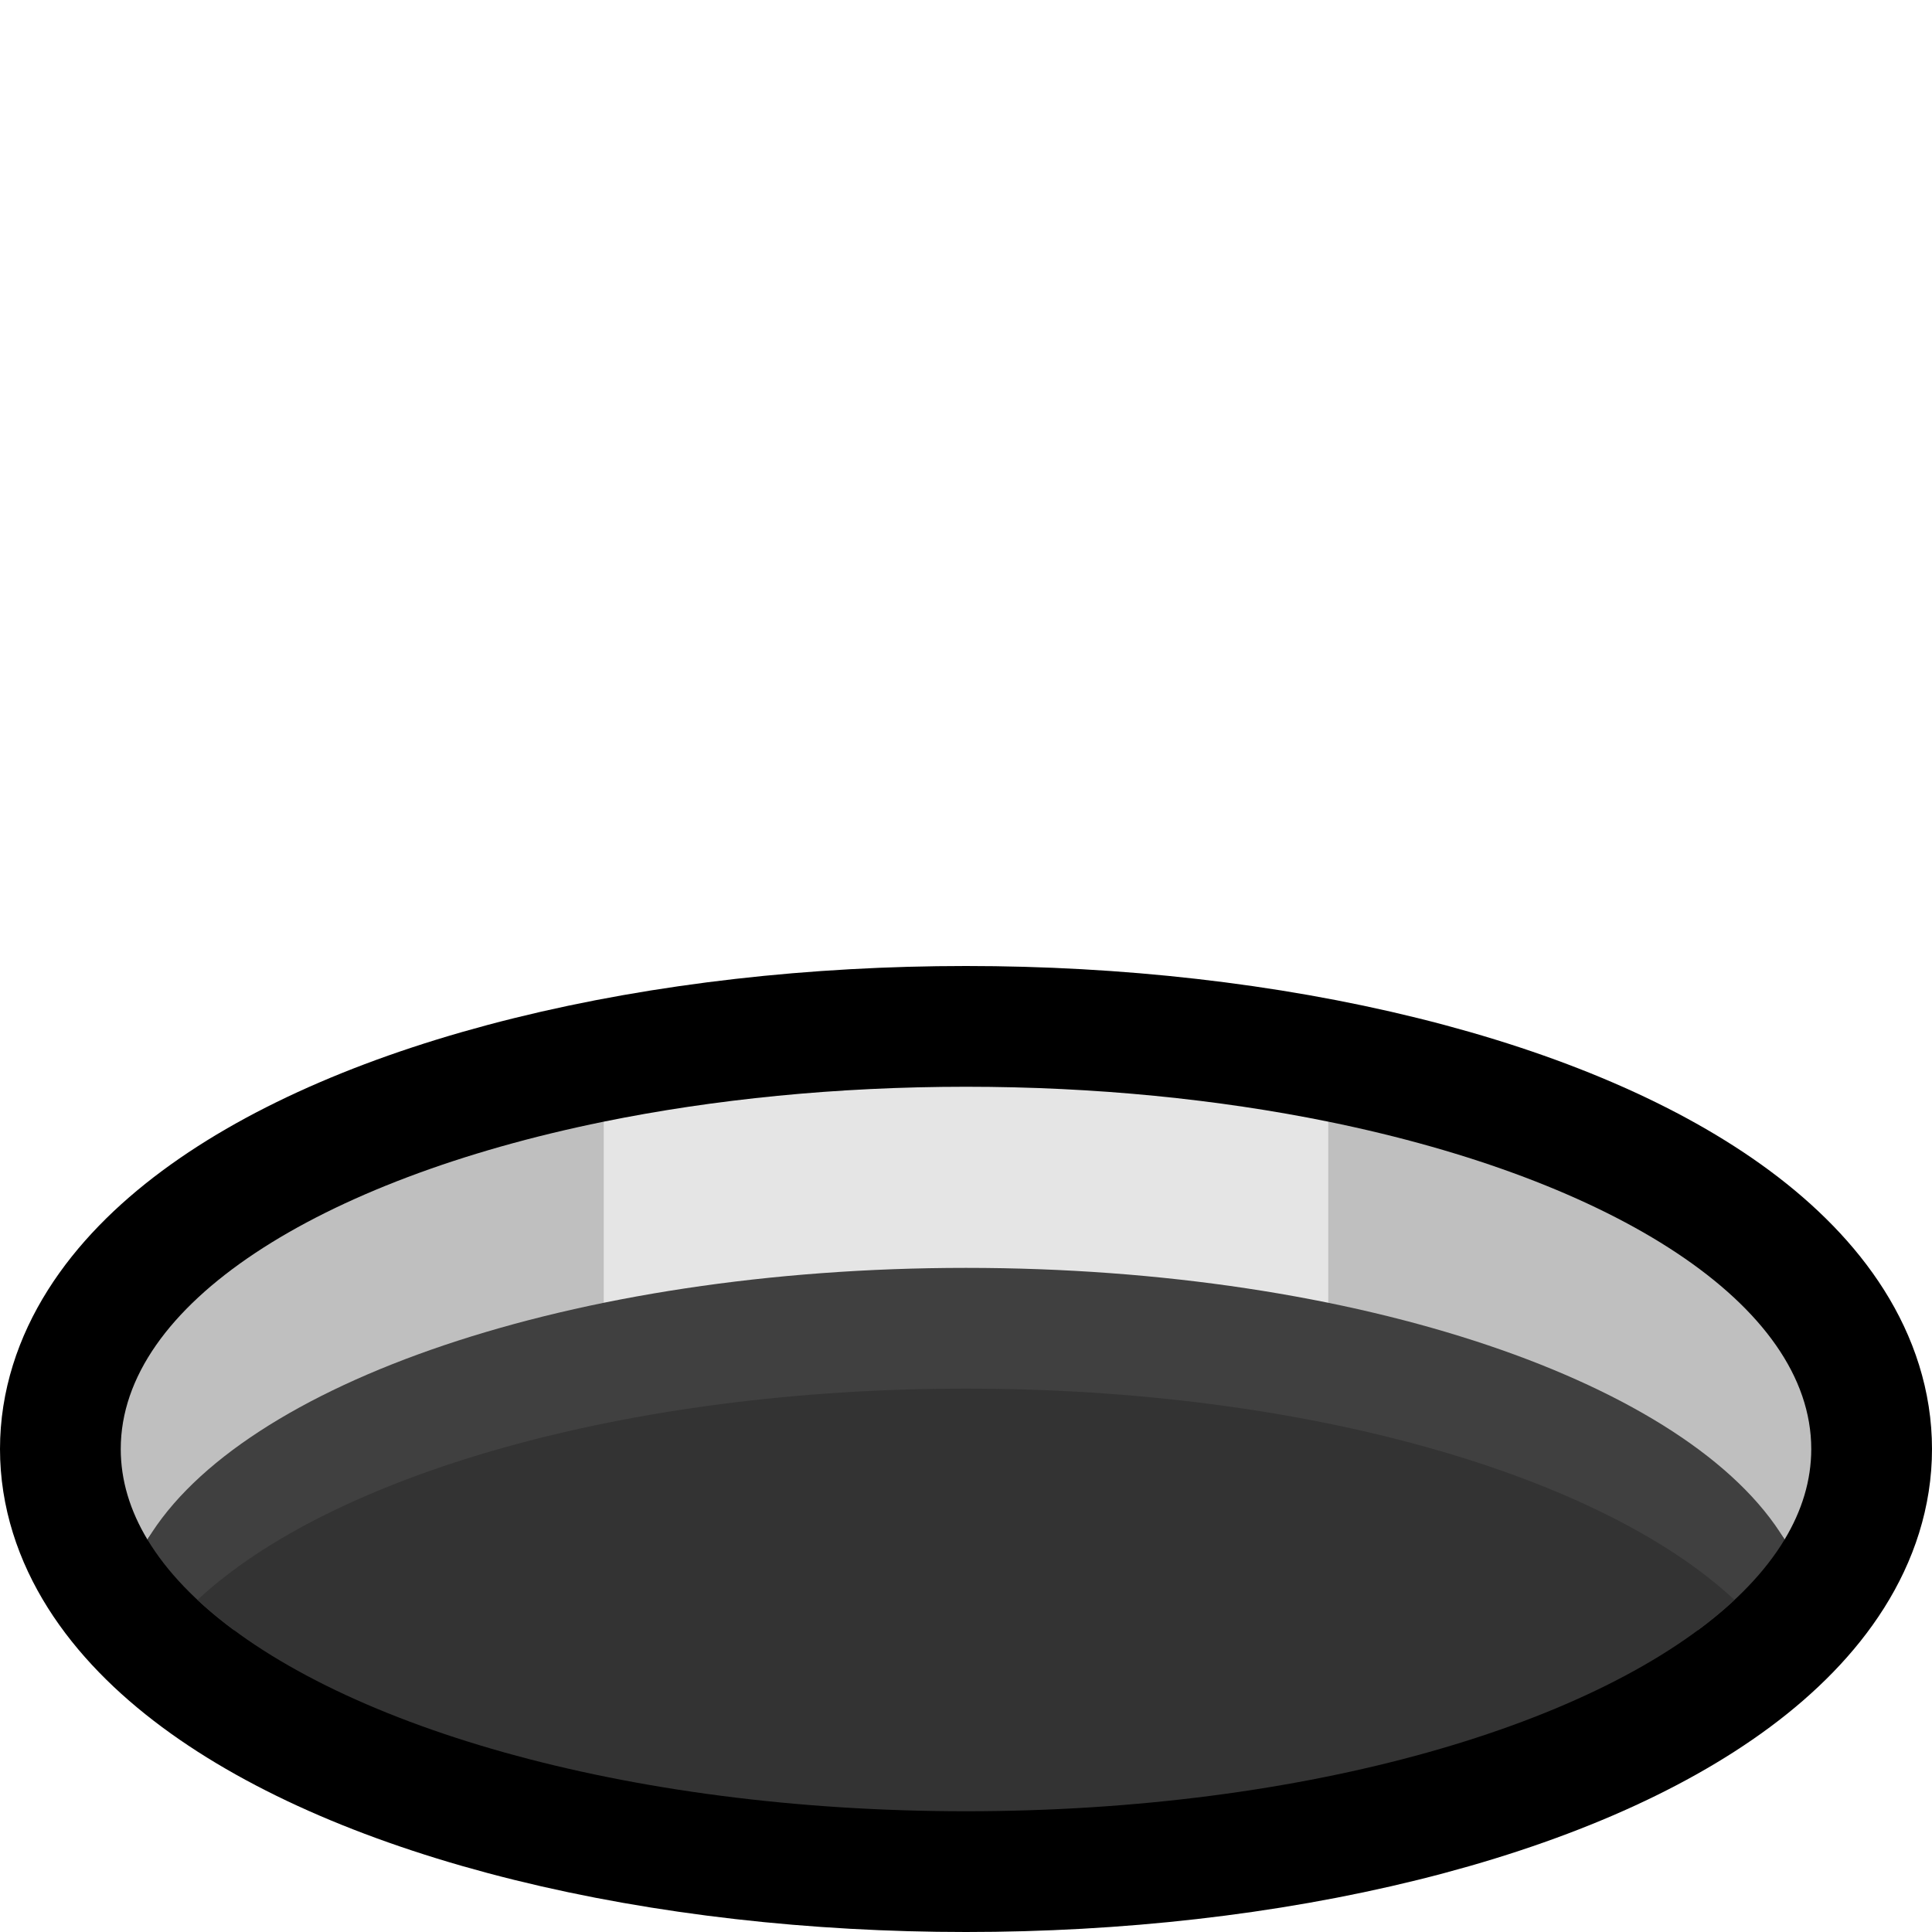
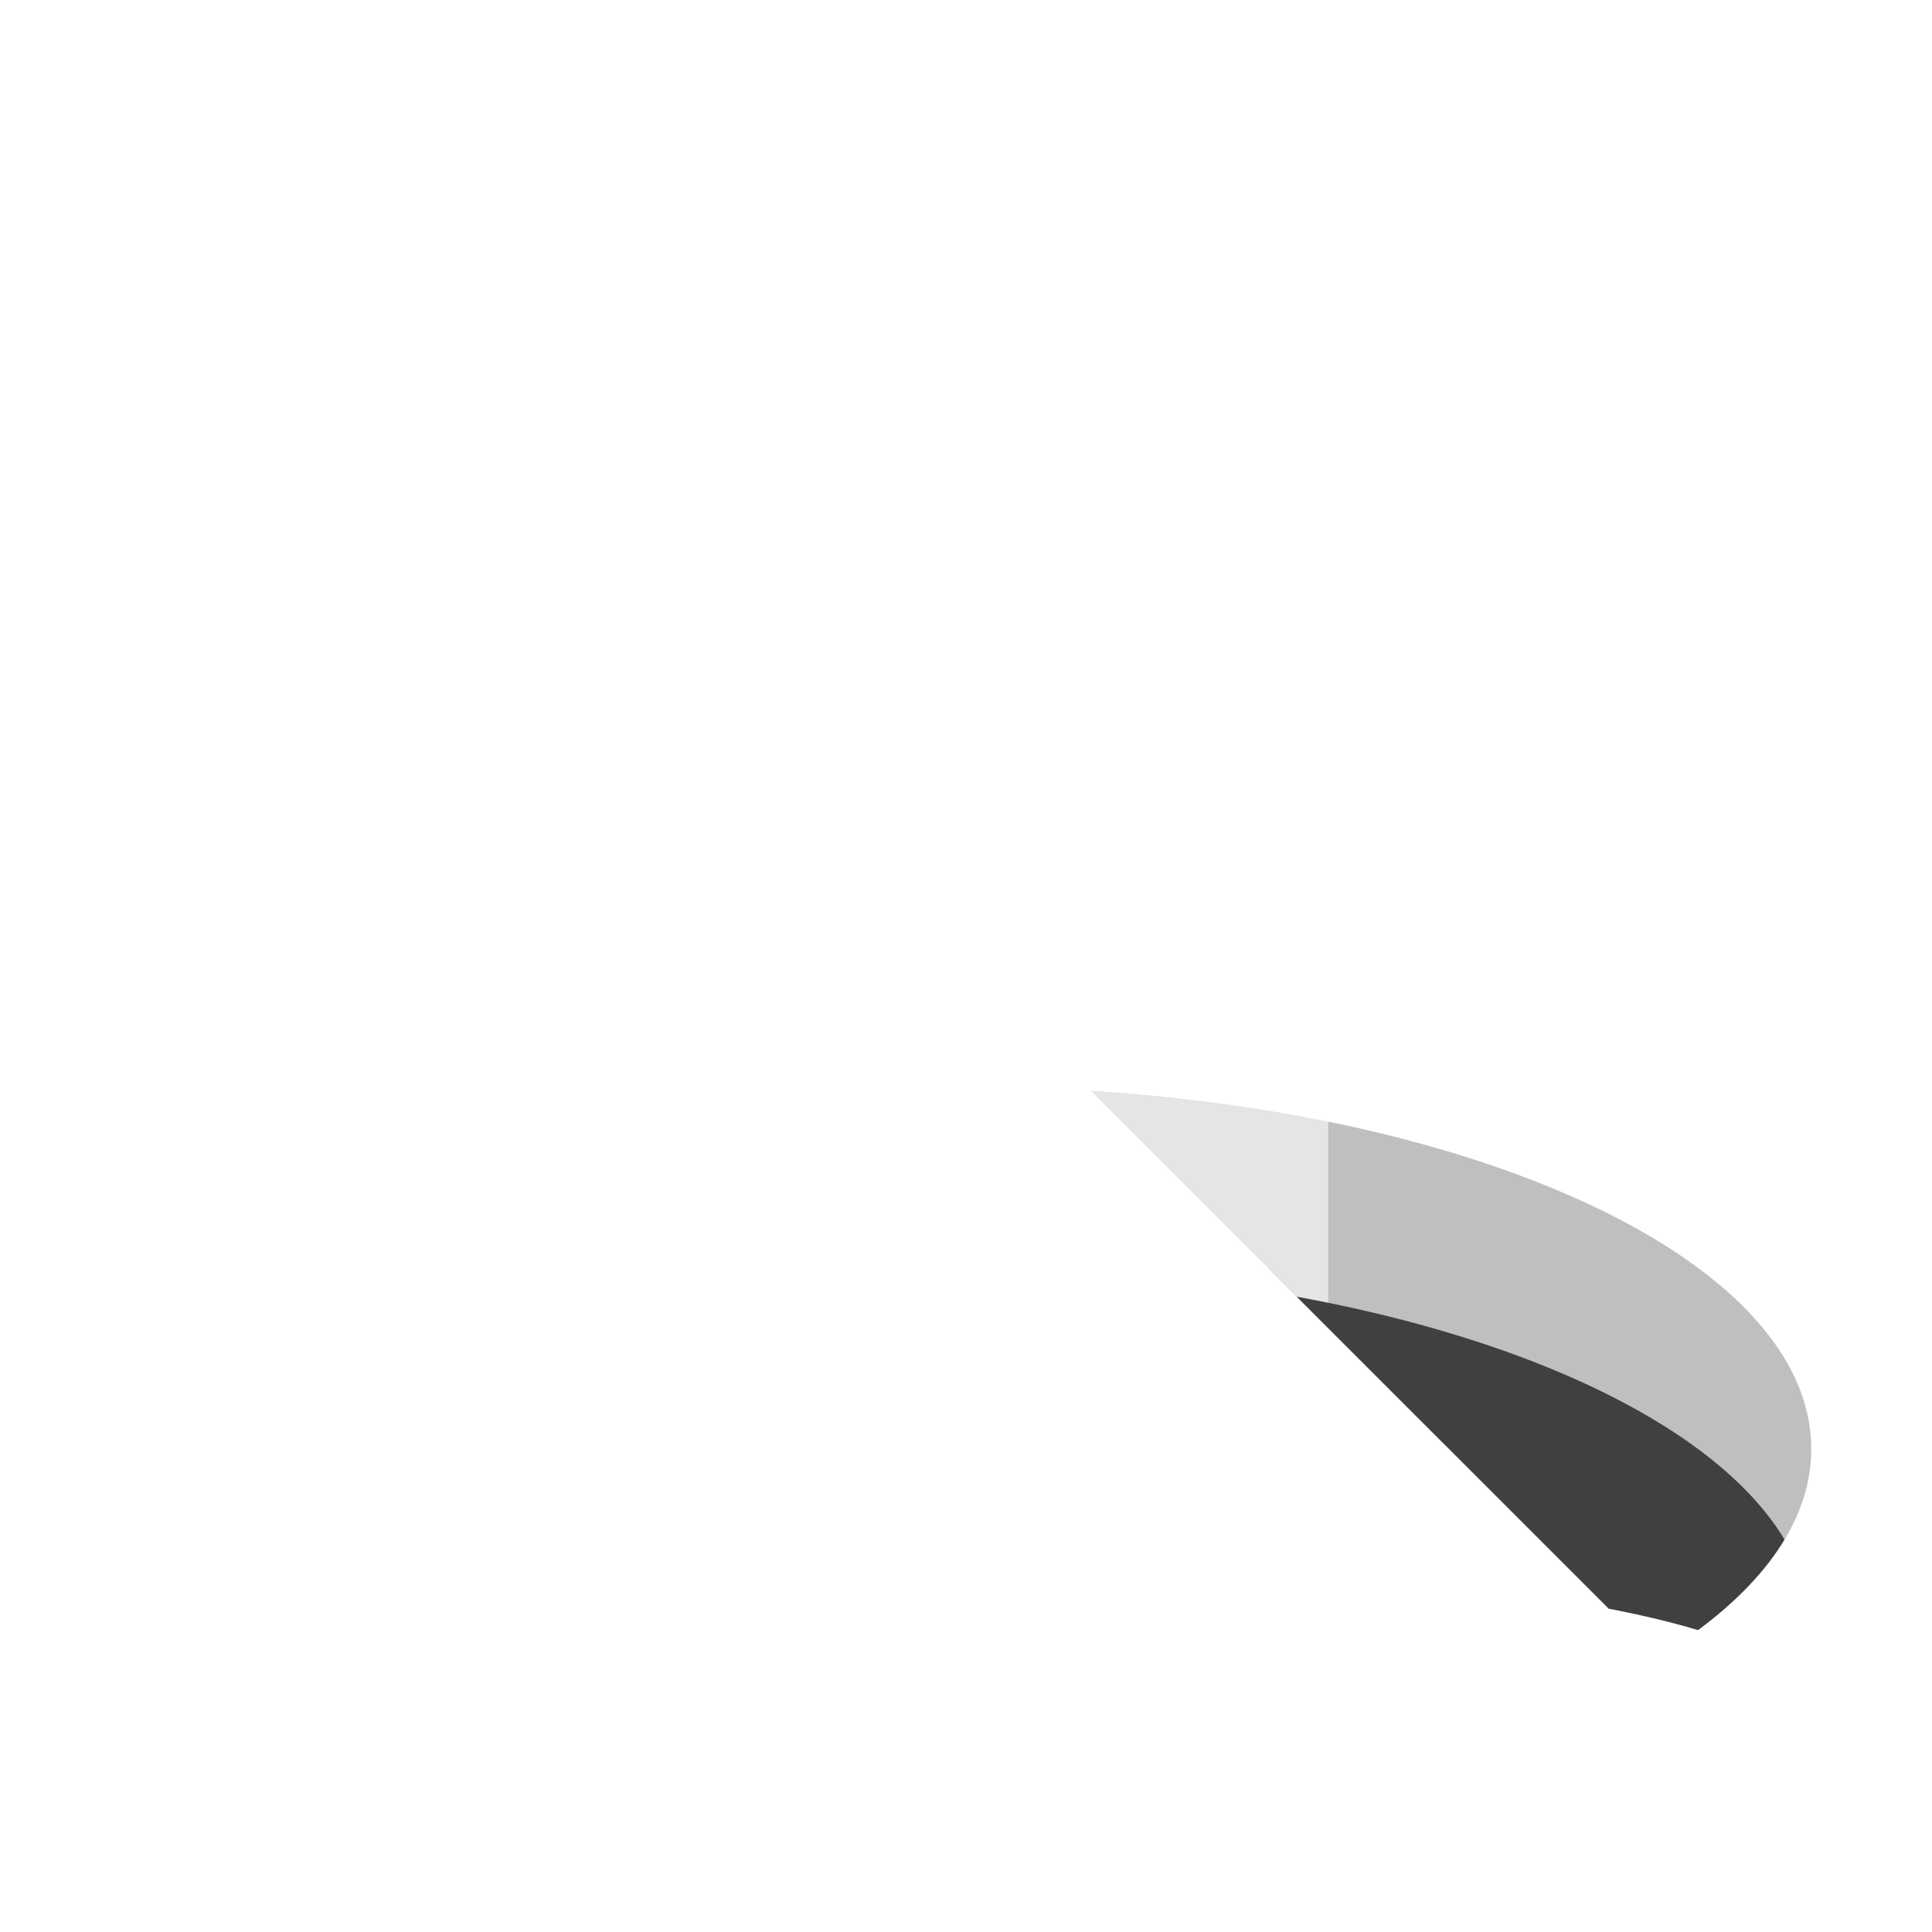
<svg xmlns="http://www.w3.org/2000/svg" clip-rule="evenodd" fill-rule="evenodd" stroke-linecap="round" stroke-linejoin="round" stroke-miterlimit="1.5" viewBox="0 0 32 32">
  <clipPath id="a">
-     <path clip-rule="evenodd" d="m0 0h32v32h-32z" />
+     <path clip-rule="evenodd" d="m0 0h32v32z" />
  </clipPath>
  <path d="m0 0h32v32h-32z" fill="none" />
  <g clip-path="url(#a)">
-     <ellipse cx="16" cy="24" fill="none" rx="14" ry="6" stroke="#000" stroke-width="4" />
    <path d="m10 18.578 1 1.422v3l-1 .762c-3.931.283-7.031.862-7.558 1.738-.289-.48-.442-.982-.442-1.5 0-2.391 3.272-4.458 8-5.422zm12 0c4.728.964 8 3.031 8 5.422 0 .518-.153 1.02-.442 1.5-.527-.876-3.627-1.455-7.558-1.738l-1-.762v-3z" fill="#bfbfbf" />
    <path d="m10 18.578c1.819-.37 3.853-.578 6-.578s4.181.208 6 .578v5.184c-3.748-.269-8.252-.269-12 0z" fill="#e5e5e5" />
    <path d="m2.442 25.5c1.556-2.587 7.04-4.5 13.558-4.5s12.002 1.913 13.558 4.5c-.32.532-.806 1.035-1.433 1.5-4.964-1.503-19.286-1.503-24.25 0-.627-.465-1.113-.968-1.433-1.5z" fill="#404040" />
-     <path d="m3.271 26.5c2.214-2.065 7.083-3.5 12.729-3.5s10.515 1.435 12.729 3.5c-2.214 2.065-7.083 3.5-12.729 3.5s-10.515-1.435-12.729-3.5z" fill="#333" />
  </g>
</svg>